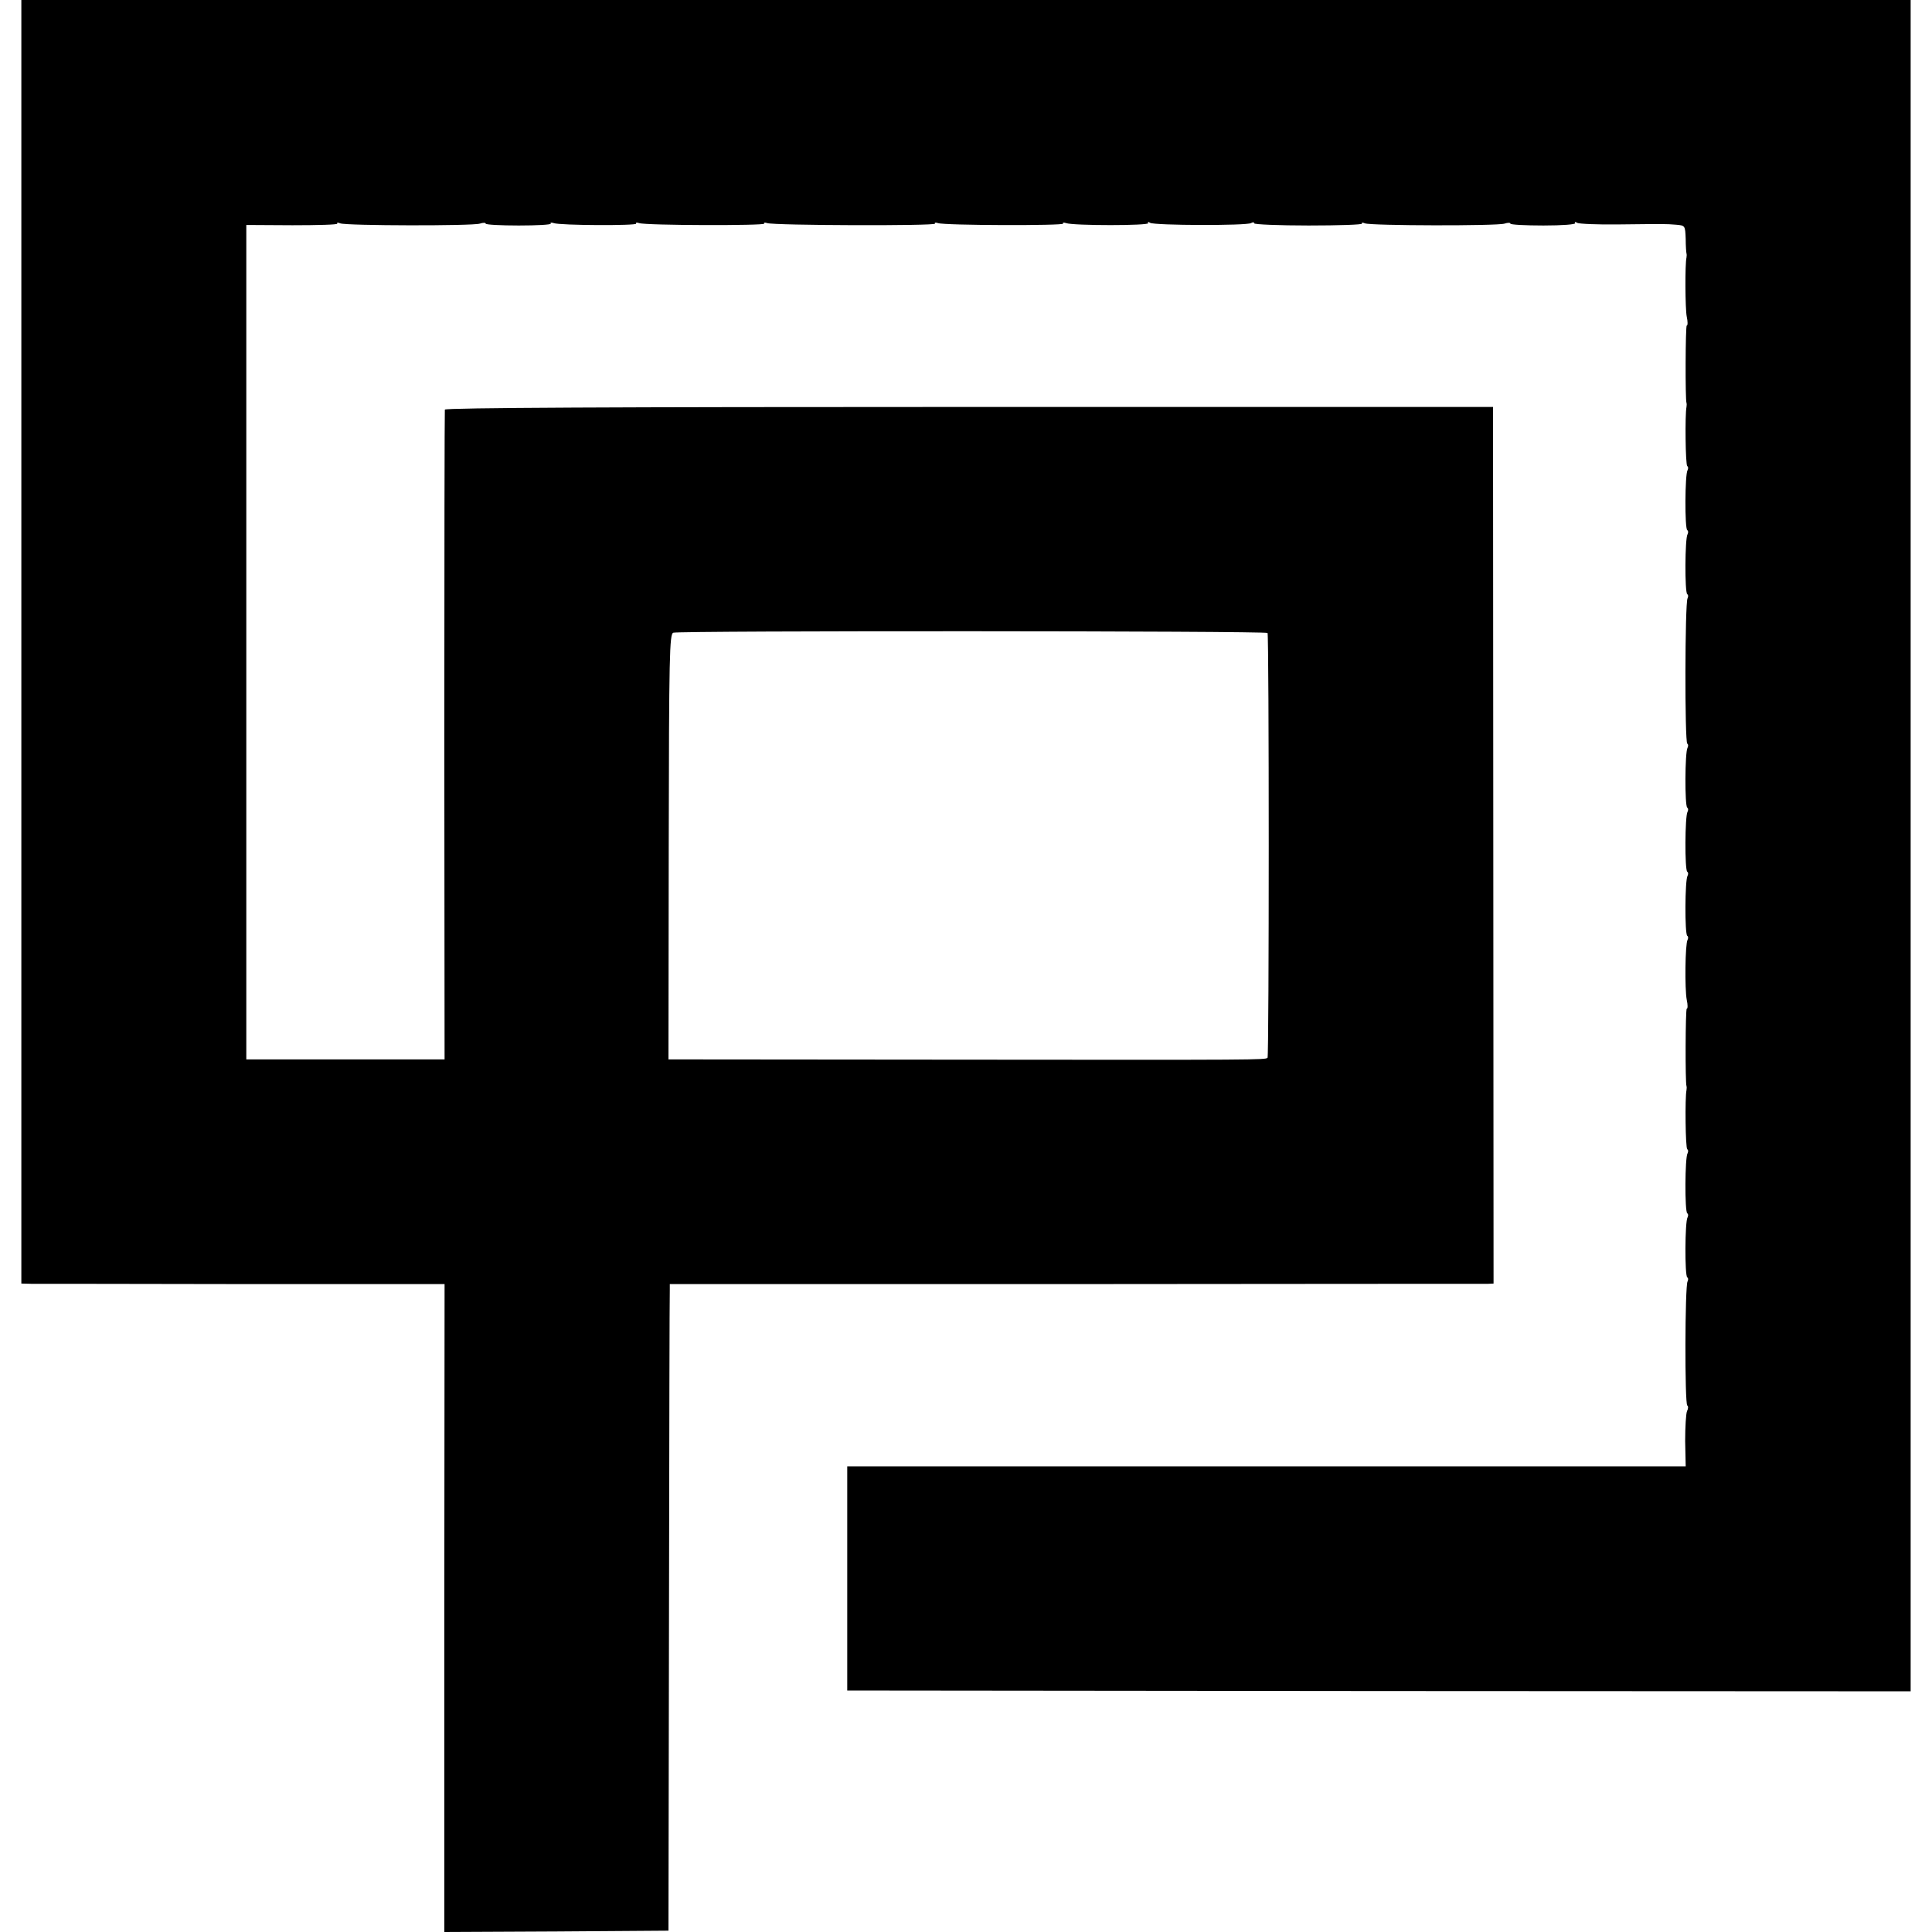
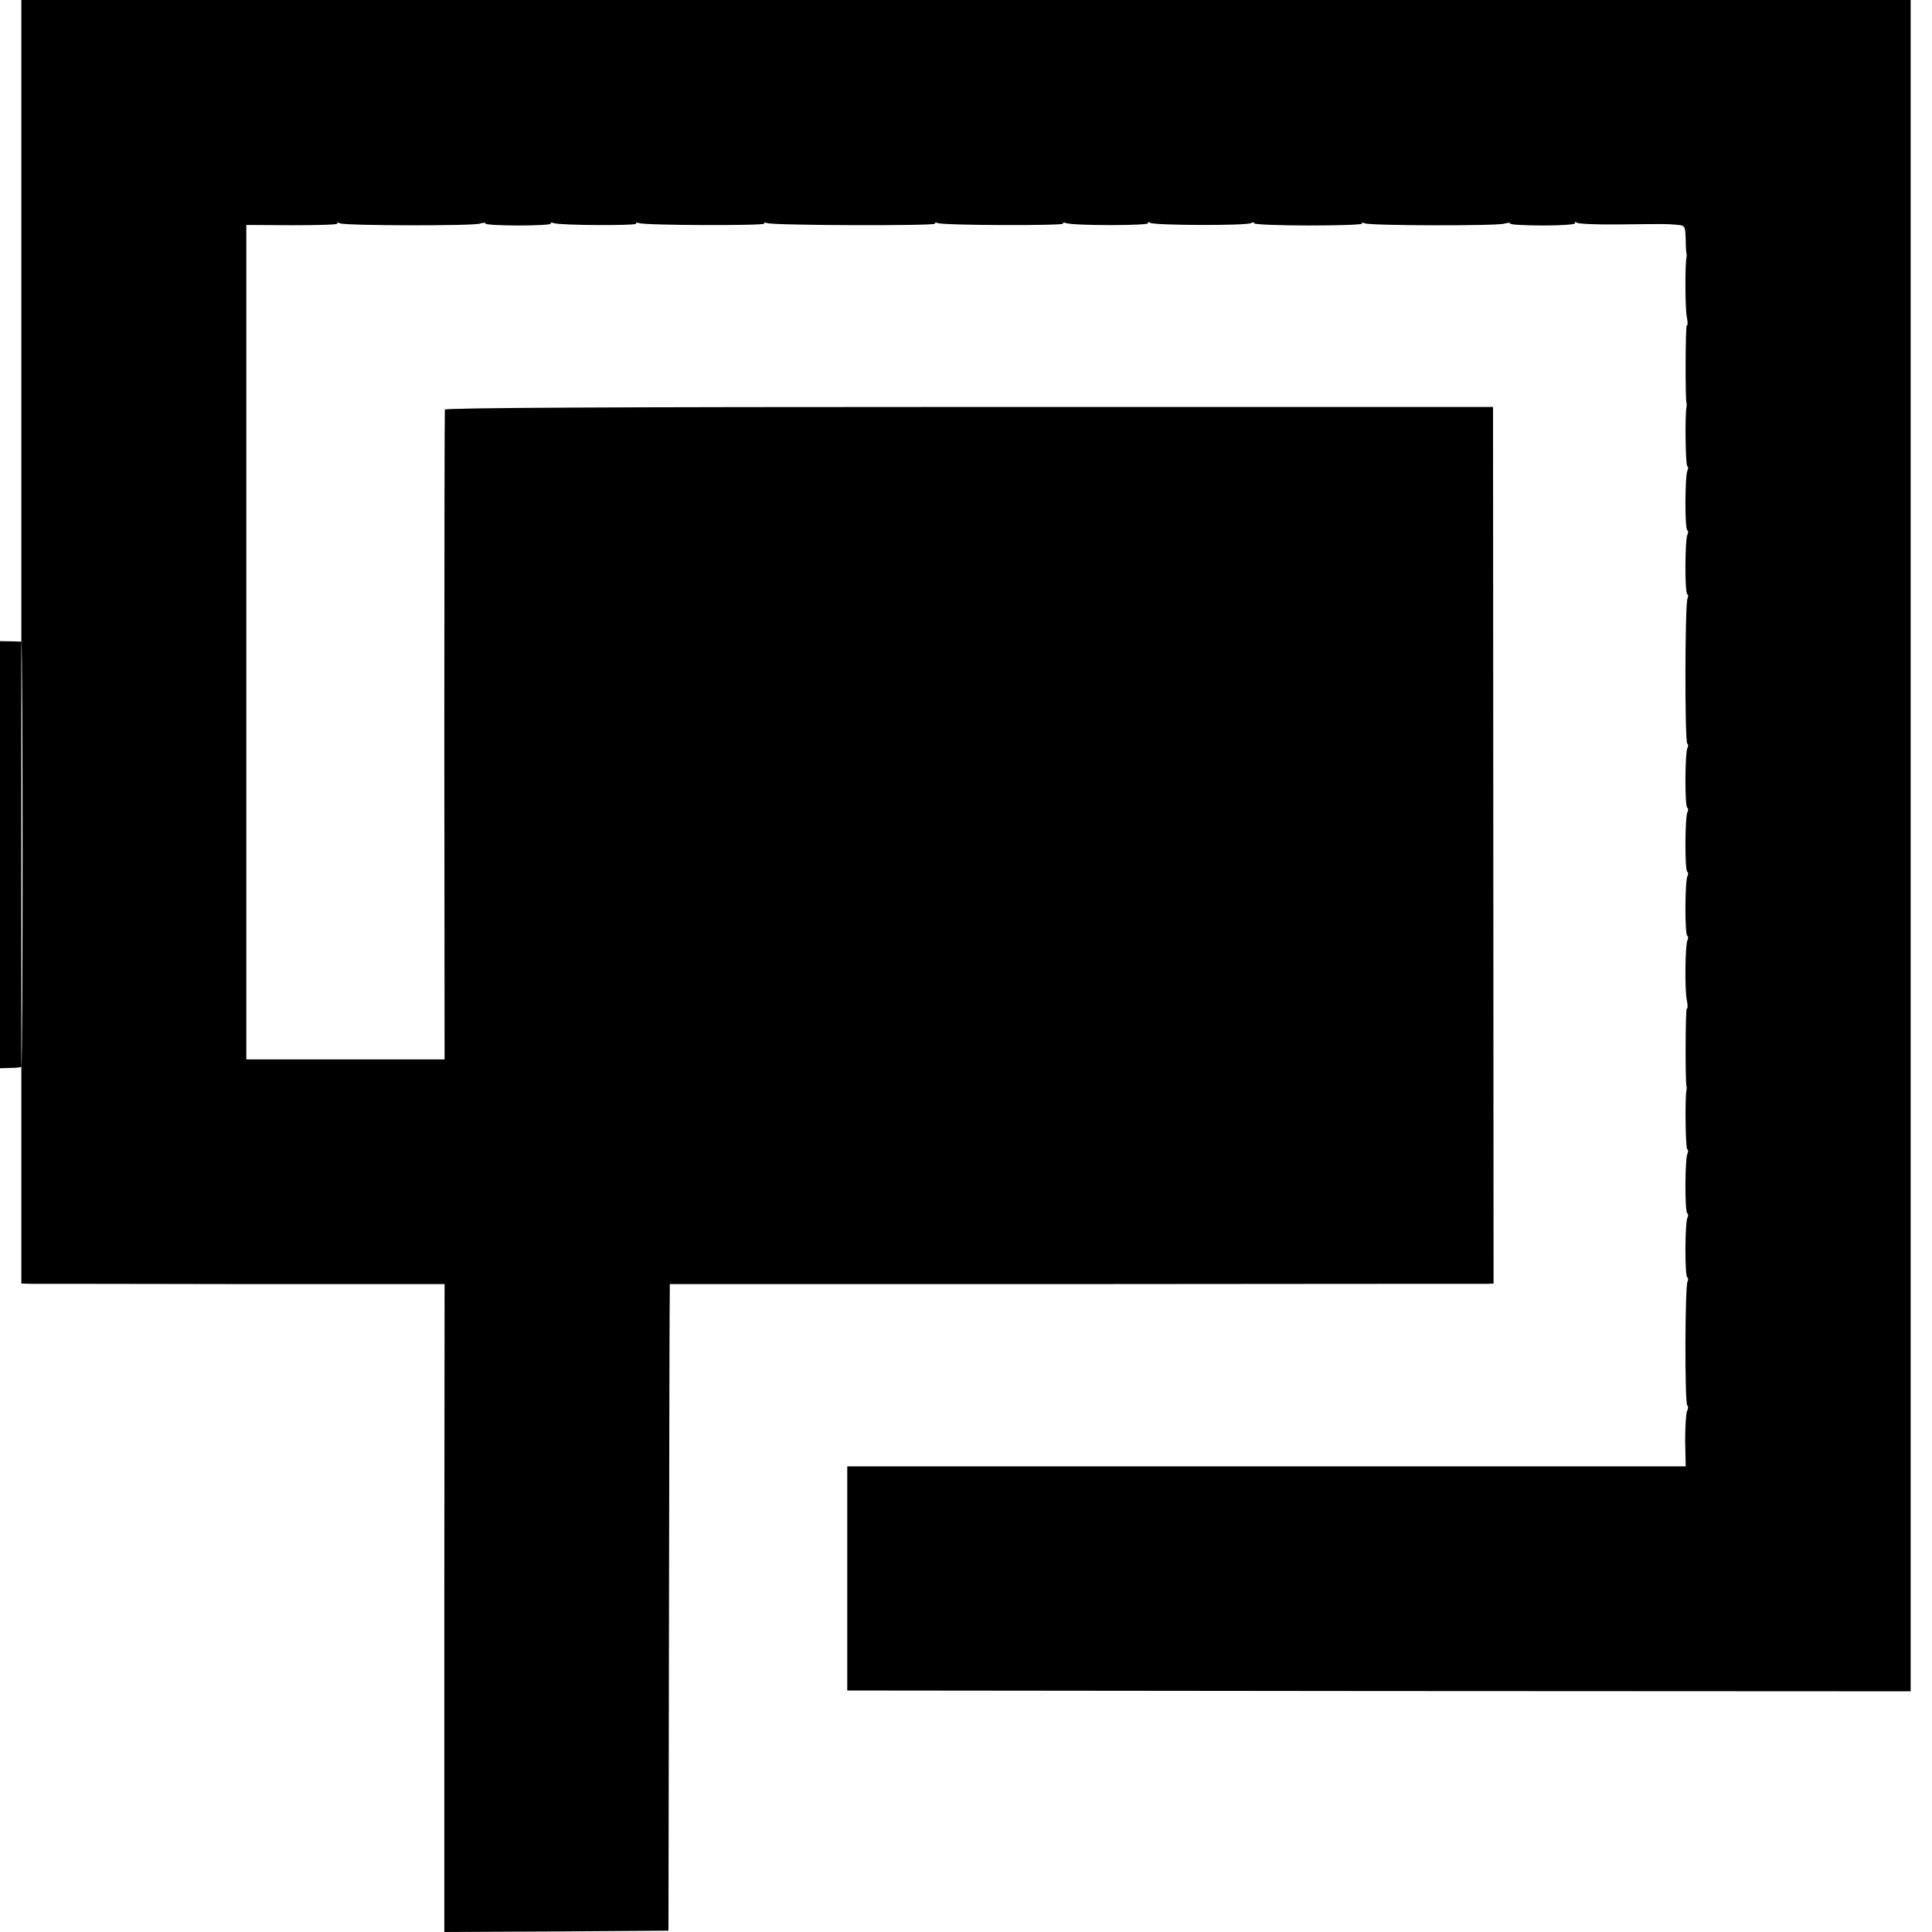
<svg xmlns="http://www.w3.org/2000/svg" version="1.0" width="724pt" height="724pt" viewBox="0 0 724 724" preserveAspectRatio="xMidYMid meet">
  <g transform="translate(0,724) scale(0.1,-0.1)" fill="#000000" stroke="none">
-     <path d="M80 4835 l0 -2405 38 -1 c20 0 377 0 792 -1 l756 0 -1 -1214 0 -1214 420 2 420 3 2 1190 c1 655 2 1200 3 1212 l0 21 1523 0 c837 1 1531 1 1543 1 l21 1 -1 1643 -1 1642 -1962 0 c-1332 0 -1964 -3 -1966 -10 -1 -5 -2 -556 -2 -1222 l1 -1213 -372 0 -371 0 0 1564 0 1563 173 -1 c95 0 170 2 168 6 -3 4 2 5 11 1 24 -9 496 -10 523 -1 12 4 22 4 22 0 0 -4 56 -7 124 -7 68 0 122 3 120 7 -3 4 2 5 11 2 23 -9 314 -10 309 -2 -3 4 2 5 11 2 23 -9 474 -10 469 -2 -3 4 2 5 11 2 23 -9 634 -11 629 -2 -3 4 2 5 11 2 23 -9 474 -10 469 -2 -3 4 2 5 11 2 26 -10 314 -10 308 0 -4 5 0 6 7 1 16 -10 362 -11 378 -1 7 4 12 4 12 -1 0 -4 92 -8 204 -8 112 0 202 3 200 7 -3 4 2 5 11 1 24 -9 496 -10 523 -1 12 4 22 4 22 0 0 -4 56 -7 124 -7 71 0 122 4 119 9 -4 5 0 6 7 1 7 -4 76 -7 154 -6 183 2 175 2 216 -1 35 -3 35 -3 37 -53 0 -27 2 -52 3 -55 1 -3 1 -9 0 -15 -6 -24 -5 -193 1 -222 4 -18 4 -33 0 -33 -5 0 -6 -277 -1 -290 1 -3 1 -9 0 -15 -6 -27 -4 -218 3 -222 4 -2 4 -9 1 -15 -10 -15 -11 -219 -1 -225 4 -2 4 -9 1 -15 -10 -15 -11 -219 -1 -225 4 -2 4 -9 1 -15 -10 -16 -11 -539 -1 -545 4 -2 4 -9 1 -15 -10 -15 -11 -219 -1 -225 4 -2 4 -9 1 -15 -10 -15 -11 -219 -1 -225 4 -2 4 -9 1 -15 -10 -15 -11 -219 -1 -225 4 -2 4 -9 1 -15 -9 -15 -11 -184 -3 -225 4 -18 4 -33 0 -33 -5 0 -6 -277 -1 -290 1 -3 1 -9 0 -15 -6 -27 -4 -218 3 -222 4 -2 4 -9 1 -15 -10 -15 -11 -219 -1 -225 4 -2 4 -9 1 -15 -10 -15 -11 -219 -1 -225 4 -2 4 -9 1 -15 -10 -16 -11 -459 -1 -465 4 -2 4 -12 -1 -21 -4 -9 -7 -60 -7 -112 l2 -95 -1571 0 -1571 0 0 -420 0 -420 1993 -2 1992 -1 0 3169 0 3169 -3540 0 -3540 0 0 -2405z m4670 33 c6 -8 6 -1585 0 -1592 -9 -8 -39 -8 -1140 -7 l-1105 1 1 797 c1 719 3 797 17 802 23 8 2221 7 2227 -1z" />
+     <path d="M80 4835 l0 -2405 38 -1 c20 0 377 0 792 -1 l756 0 -1 -1214 0 -1214 420 2 420 3 2 1190 c1 655 2 1200 3 1212 l0 21 1523 0 c837 1 1531 1 1543 1 l21 1 -1 1643 -1 1642 -1962 0 c-1332 0 -1964 -3 -1966 -10 -1 -5 -2 -556 -2 -1222 l1 -1213 -372 0 -371 0 0 1564 0 1563 173 -1 c95 0 170 2 168 6 -3 4 2 5 11 1 24 -9 496 -10 523 -1 12 4 22 4 22 0 0 -4 56 -7 124 -7 68 0 122 3 120 7 -3 4 2 5 11 2 23 -9 314 -10 309 -2 -3 4 2 5 11 2 23 -9 474 -10 469 -2 -3 4 2 5 11 2 23 -9 634 -11 629 -2 -3 4 2 5 11 2 23 -9 474 -10 469 -2 -3 4 2 5 11 2 26 -10 314 -10 308 0 -4 5 0 6 7 1 16 -10 362 -11 378 -1 7 4 12 4 12 -1 0 -4 92 -8 204 -8 112 0 202 3 200 7 -3 4 2 5 11 1 24 -9 496 -10 523 -1 12 4 22 4 22 0 0 -4 56 -7 124 -7 71 0 122 4 119 9 -4 5 0 6 7 1 7 -4 76 -7 154 -6 183 2 175 2 216 -1 35 -3 35 -3 37 -53 0 -27 2 -52 3 -55 1 -3 1 -9 0 -15 -6 -24 -5 -193 1 -222 4 -18 4 -33 0 -33 -5 0 -6 -277 -1 -290 1 -3 1 -9 0 -15 -6 -27 -4 -218 3 -222 4 -2 4 -9 1 -15 -10 -15 -11 -219 -1 -225 4 -2 4 -9 1 -15 -10 -15 -11 -219 -1 -225 4 -2 4 -9 1 -15 -10 -16 -11 -539 -1 -545 4 -2 4 -9 1 -15 -10 -15 -11 -219 -1 -225 4 -2 4 -9 1 -15 -10 -15 -11 -219 -1 -225 4 -2 4 -9 1 -15 -10 -15 -11 -219 -1 -225 4 -2 4 -9 1 -15 -9 -15 -11 -184 -3 -225 4 -18 4 -33 0 -33 -5 0 -6 -277 -1 -290 1 -3 1 -9 0 -15 -6 -27 -4 -218 3 -222 4 -2 4 -9 1 -15 -10 -15 -11 -219 -1 -225 4 -2 4 -9 1 -15 -10 -15 -11 -219 -1 -225 4 -2 4 -9 1 -15 -10 -16 -11 -459 -1 -465 4 -2 4 -12 -1 -21 -4 -9 -7 -60 -7 -112 l2 -95 -1571 0 -1571 0 0 -420 0 -420 1993 -2 1992 -1 0 3169 0 3169 -3540 0 -3540 0 0 -2405z c6 -8 6 -1585 0 -1592 -9 -8 -39 -8 -1140 -7 l-1105 1 1 797 c1 719 3 797 17 802 23 8 2221 7 2227 -1z" />
  </g>
</svg>